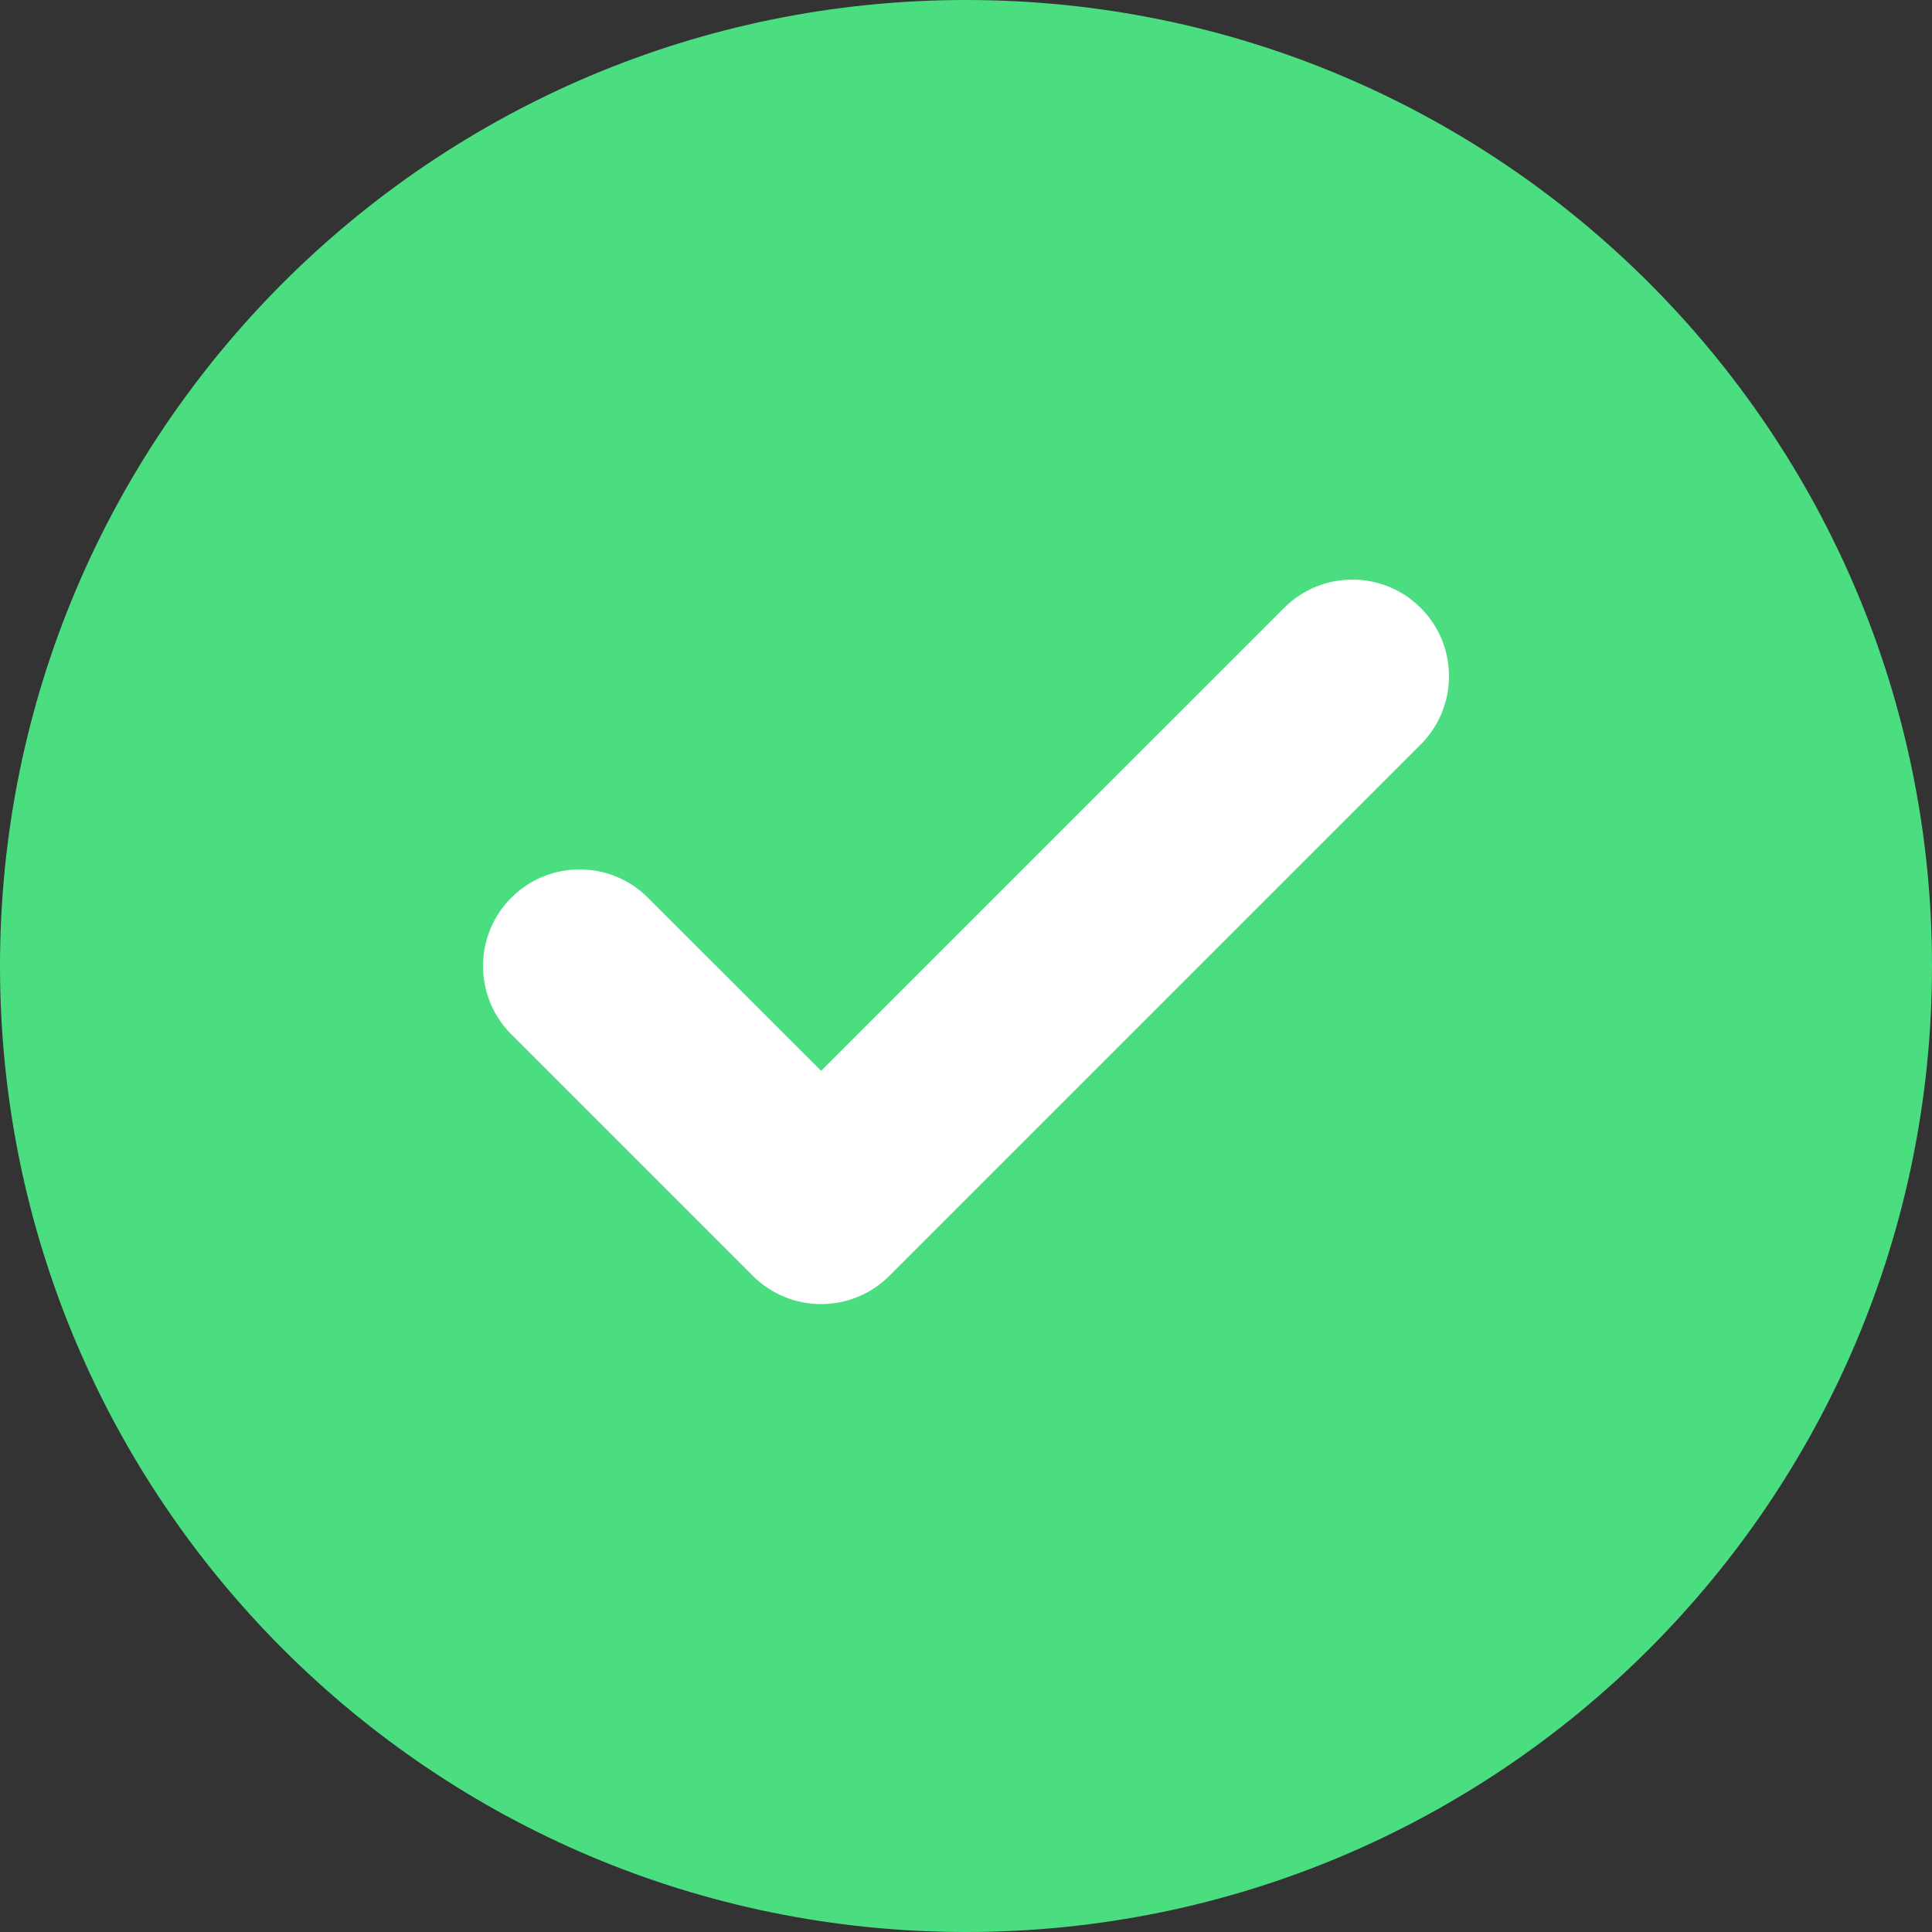
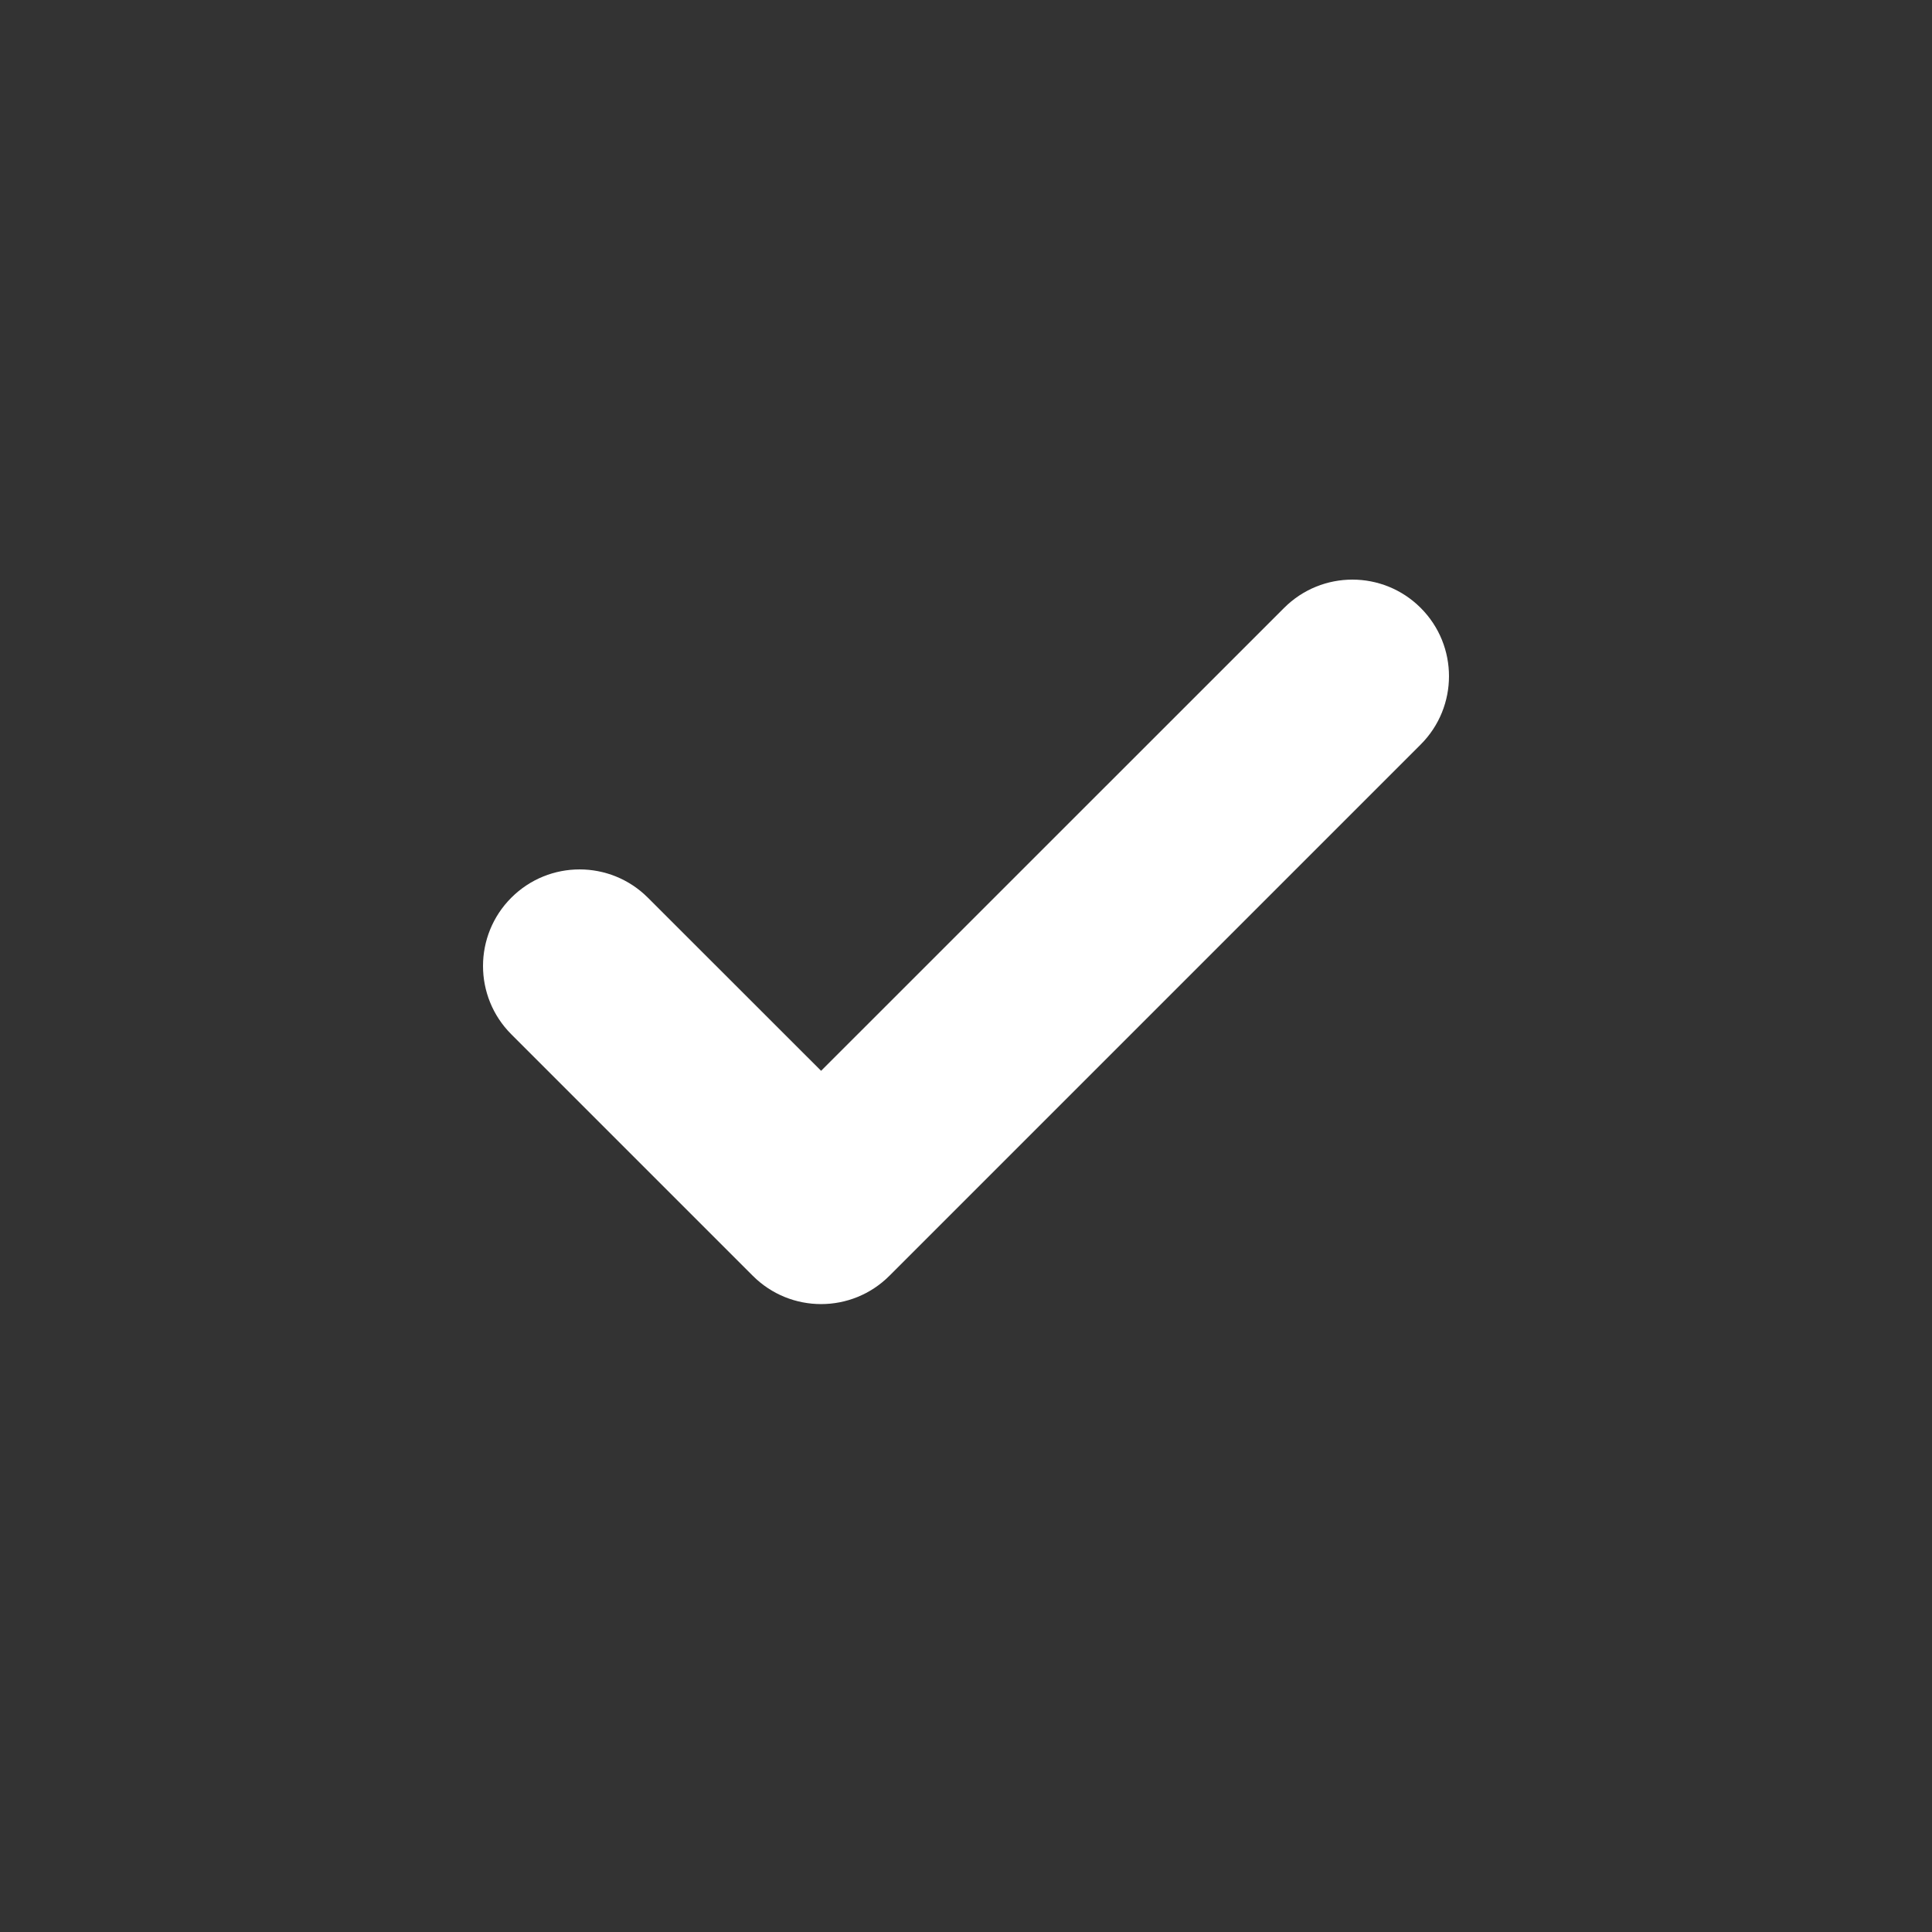
<svg xmlns="http://www.w3.org/2000/svg" width="40px" height="40px" viewBox="0 0 40 40">
  <rect x="0" y="0" width="40" height="40" fill="#333333" stroke="none" />
  <title>pixfort-check-circle-green-1</title>
  <g id="pixfort-check-circle-green-1" stroke="none" stroke-width="1" fill="none" fill-rule="evenodd">
-     <path d="M20,0 C8.954,0 0,8.954 0,20 C0,31.046 8.954,40 20,40 C31.046,40 40,31.046 40,20 C40,8.954 31.046,0 20,0 Z" id="fill" fill="#4BDE80" />
    <path d="M26.586,12.586 C27.367,11.805 28.633,11.805 29.414,12.586 C30.195,13.367 30.195,14.633 29.414,15.414 L18.414,26.414 C17.633,27.195 16.367,27.195 15.586,26.414 L10.586,21.414 C9.805,20.633 9.805,19.367 10.586,18.586 C11.367,17.805 12.633,17.805 13.414,18.586 L17,22.17 L26.586,12.586 Z" id="icon" fill="#FFFFFF" />
  </g>
</svg>